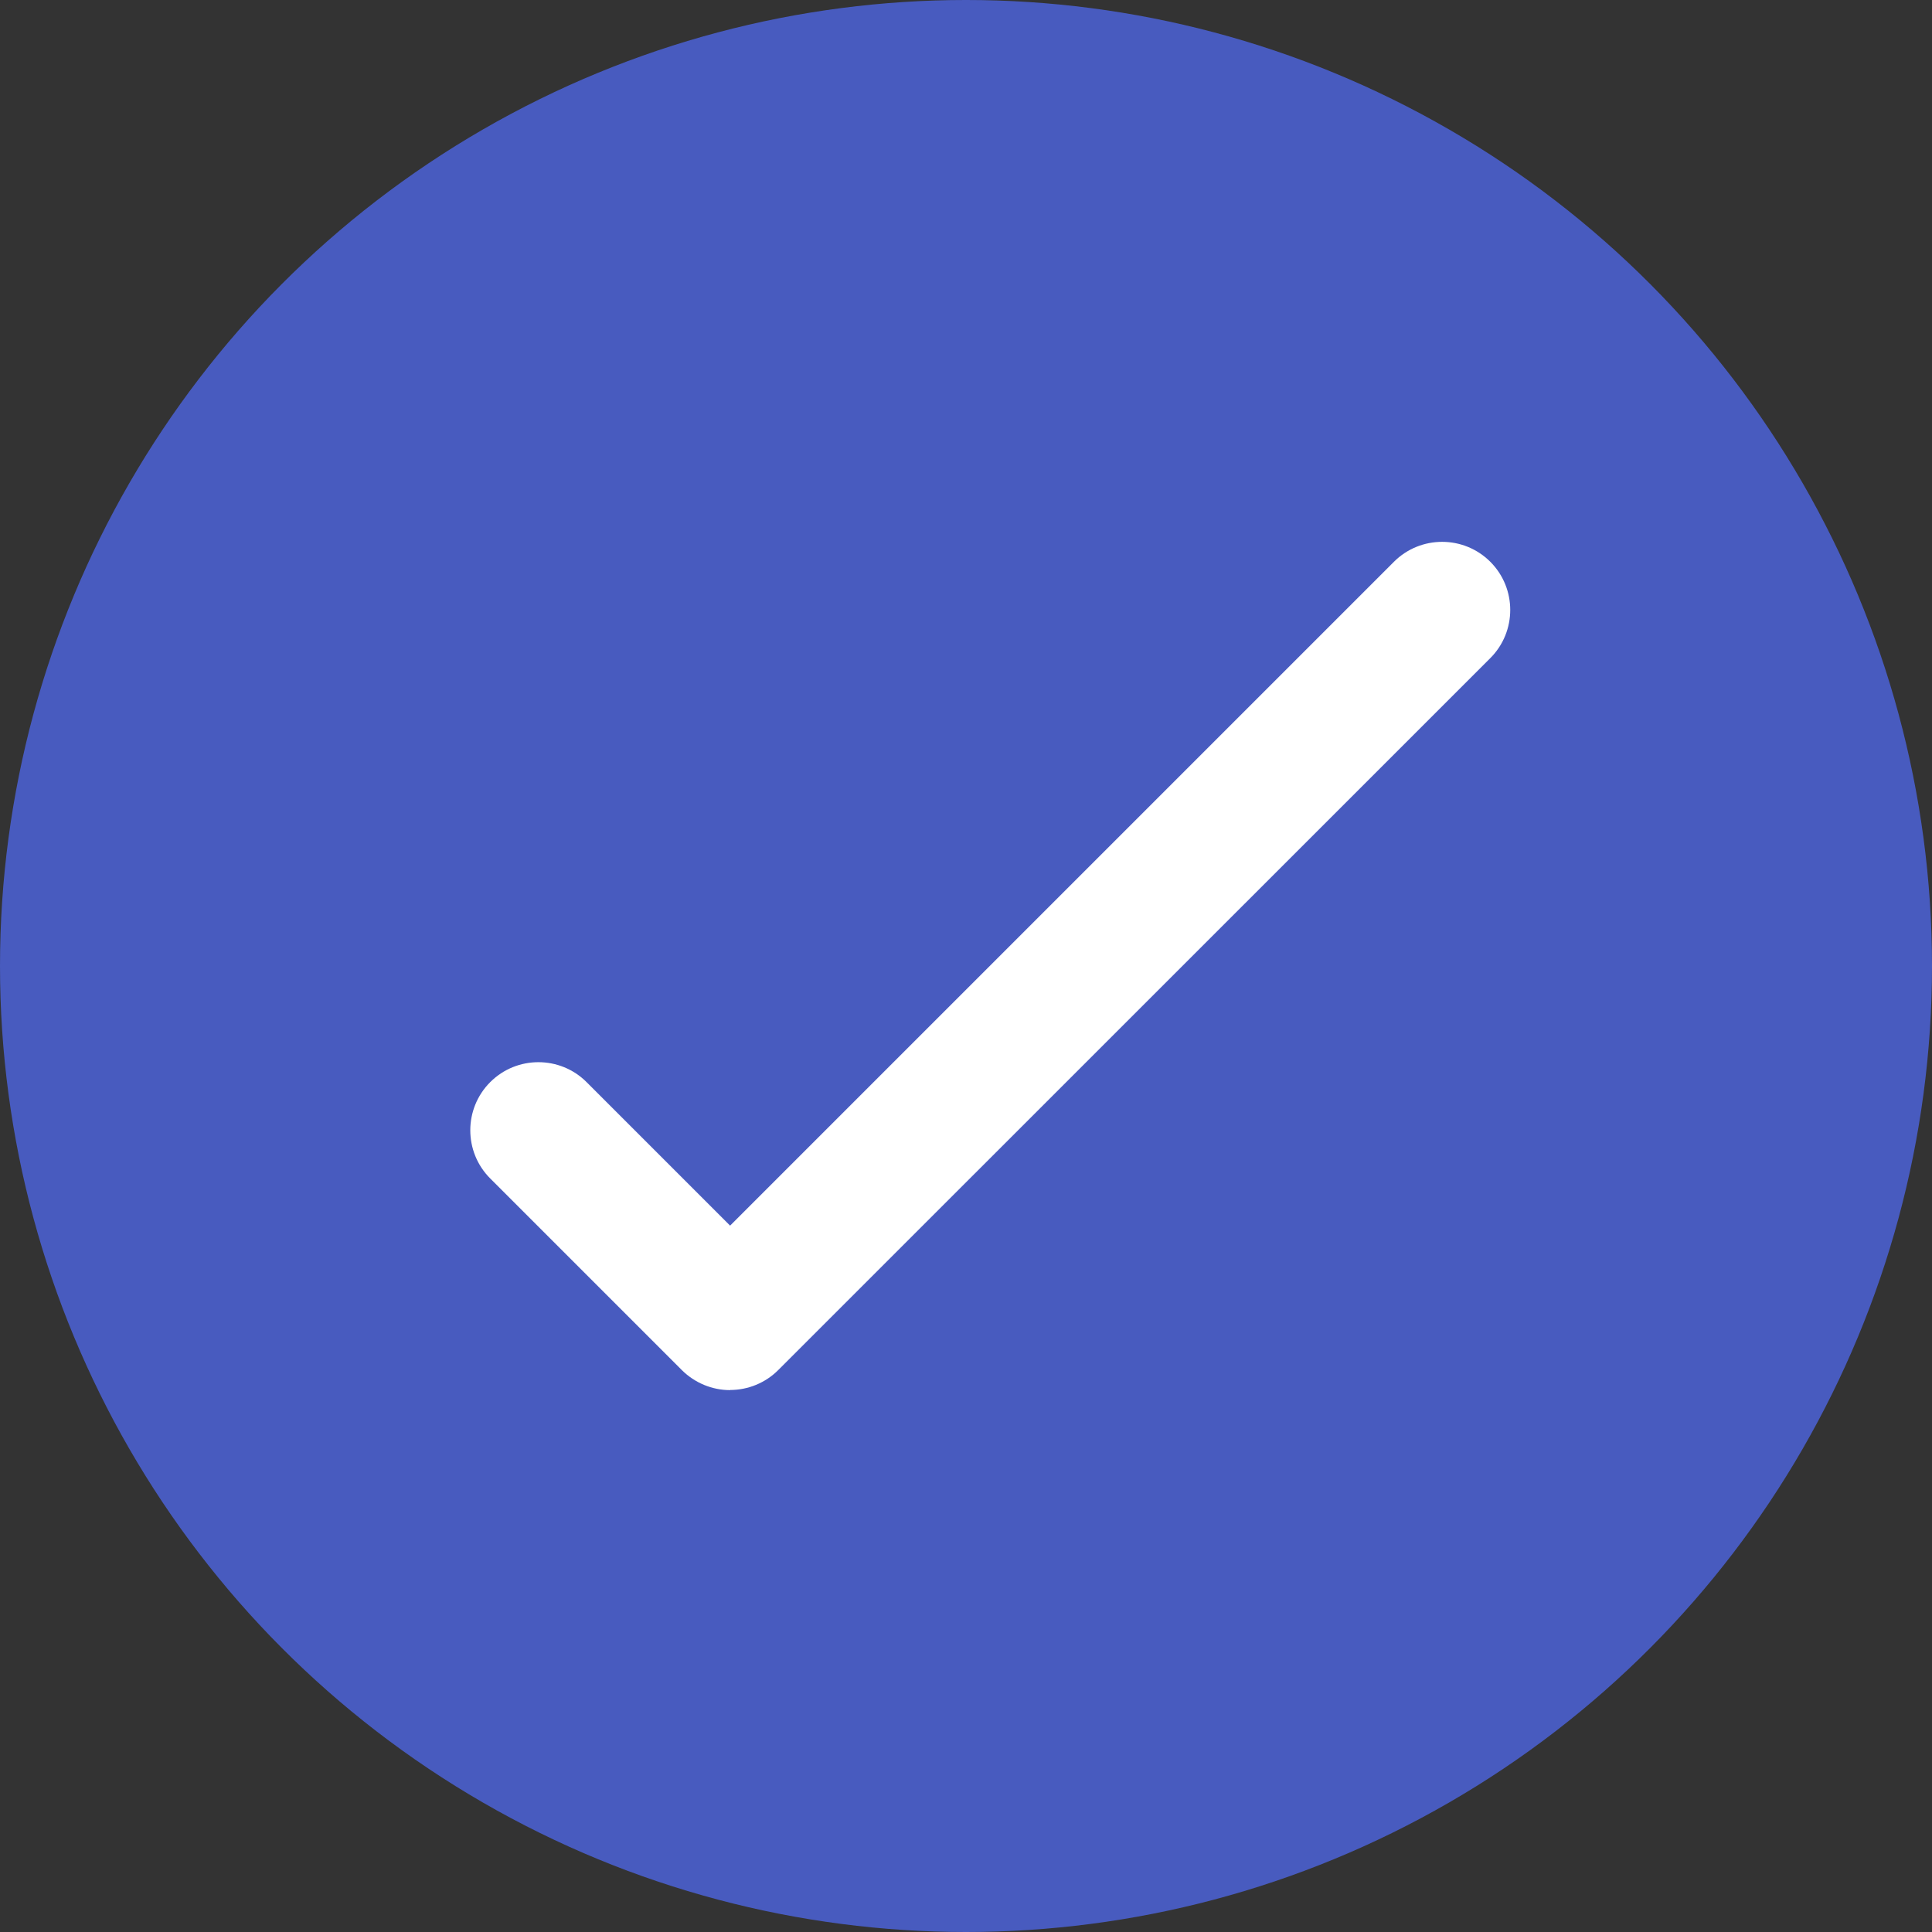
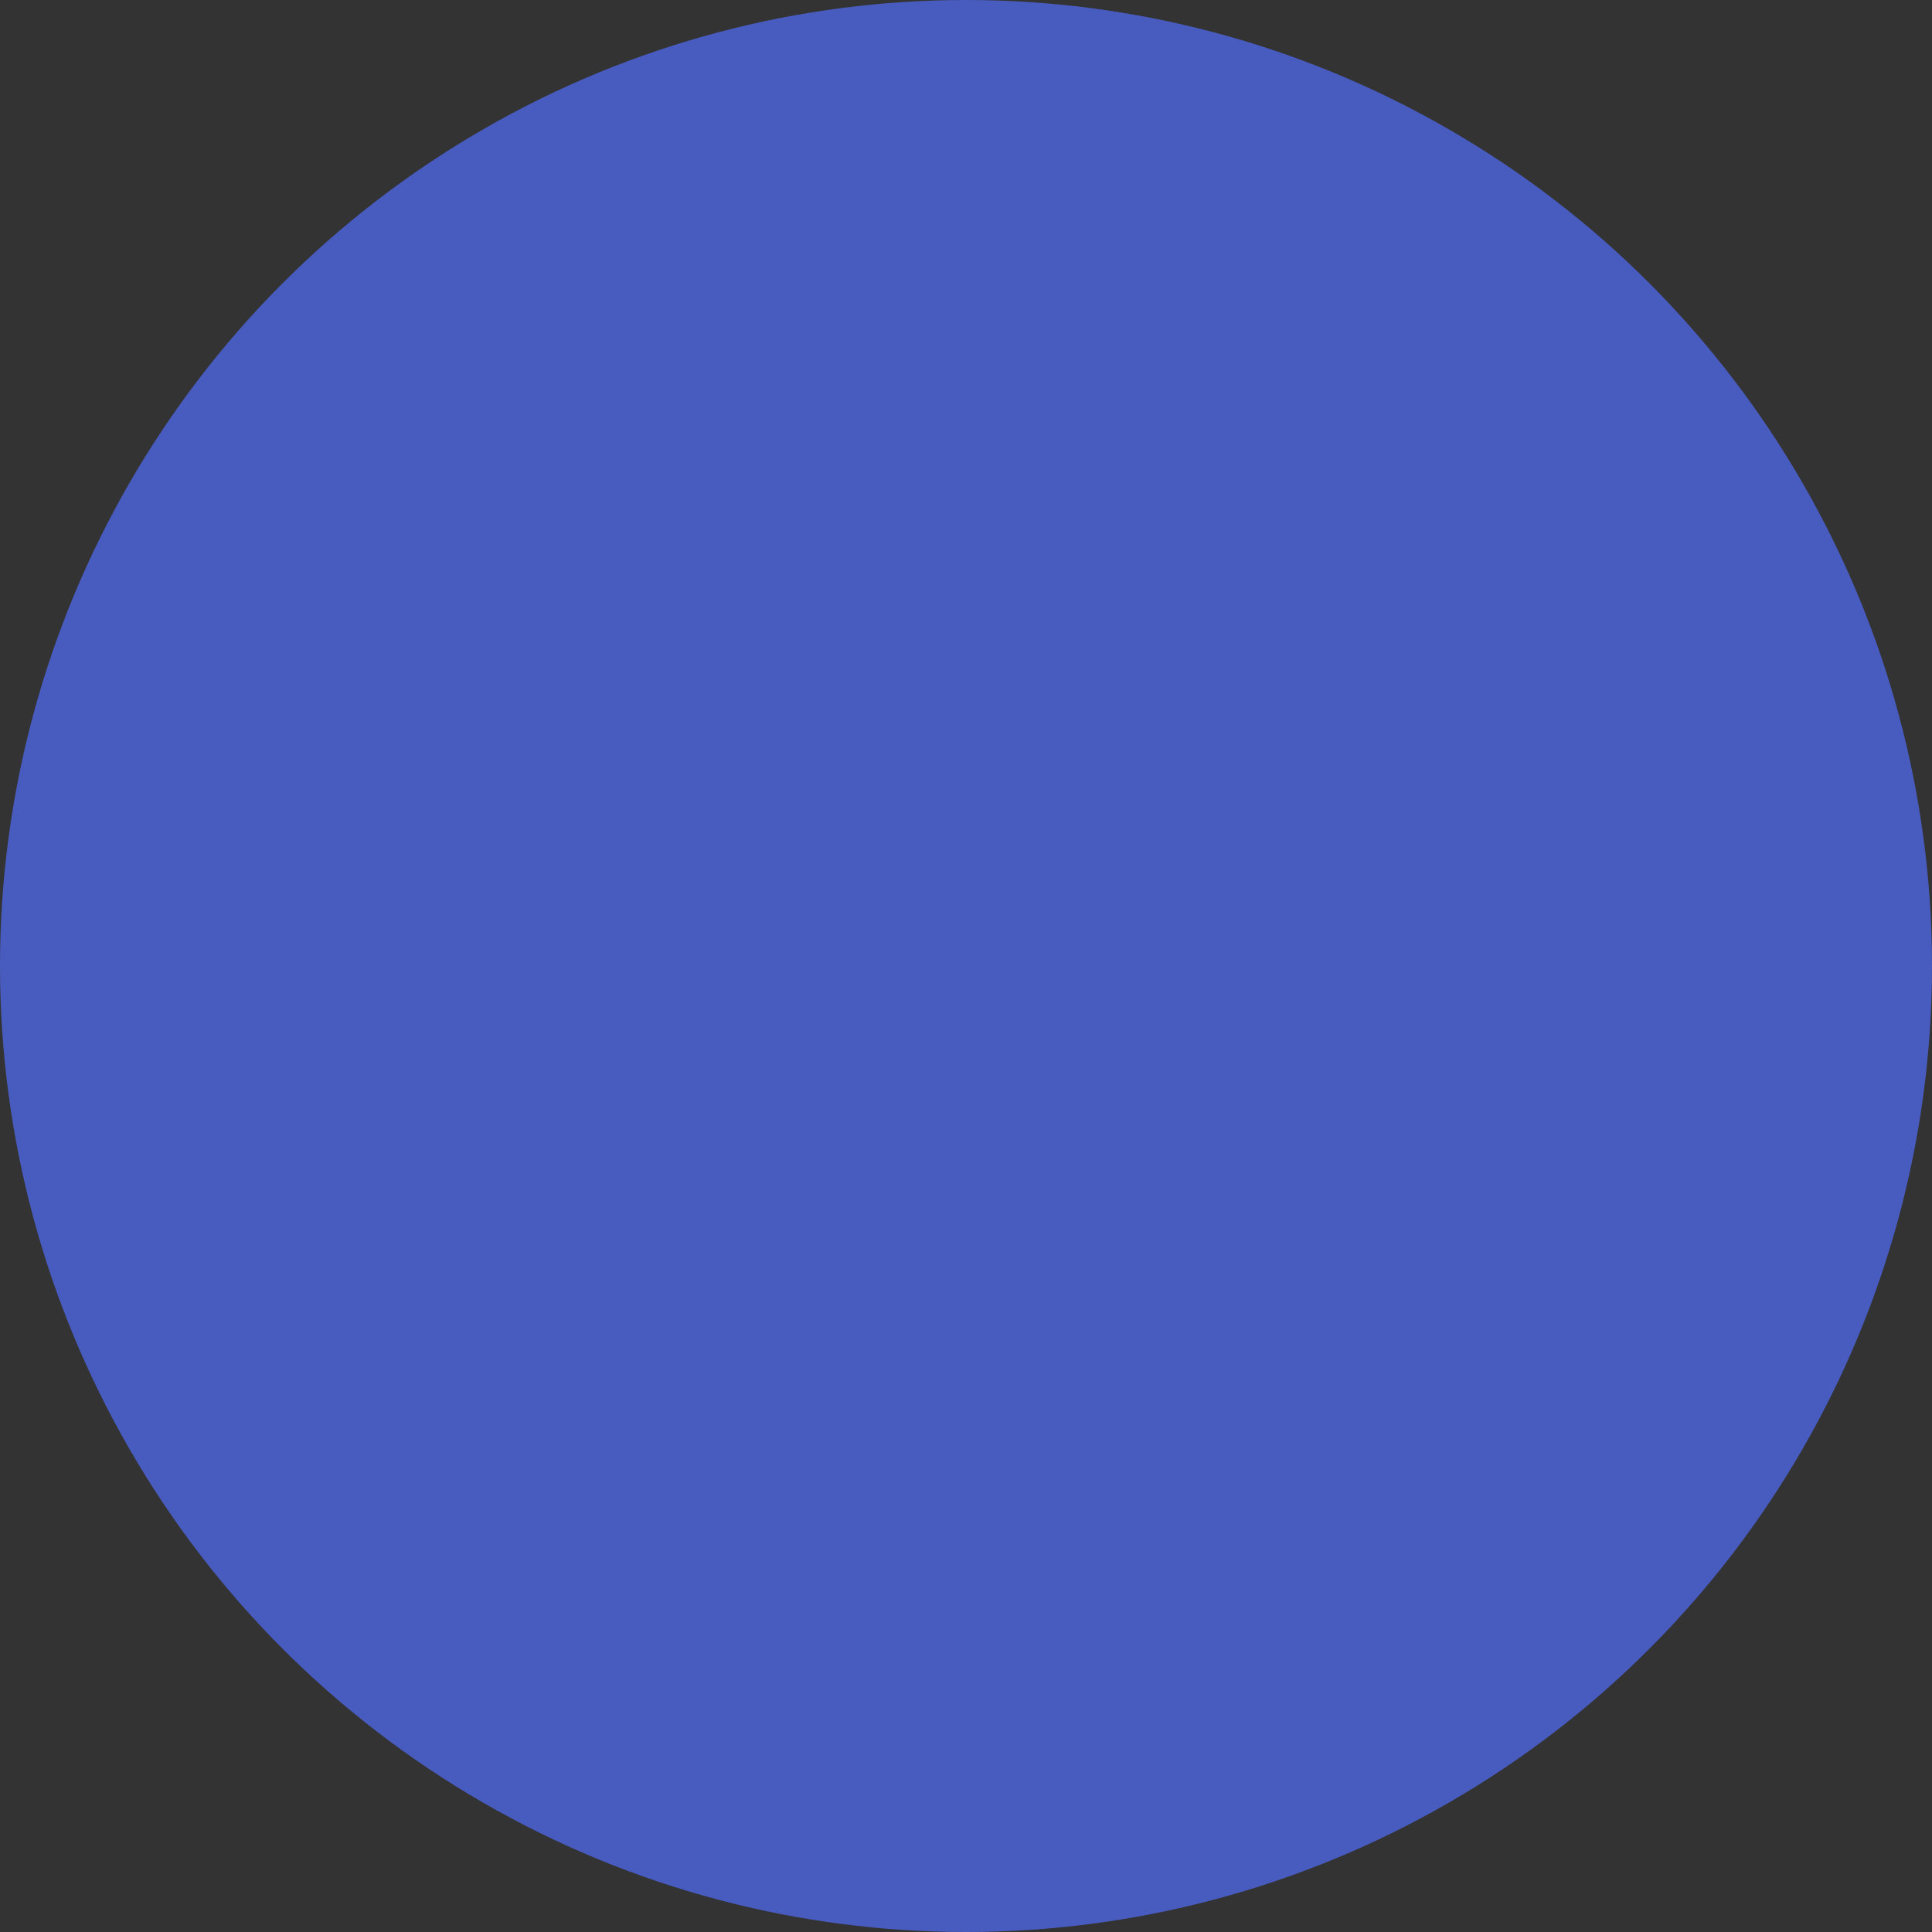
<svg xmlns="http://www.w3.org/2000/svg" id="Capa_2" data-name="Capa 2" viewBox="0 0 141.76 141.76">
  <rect x="0" y="0" width="141.76" height="141.76" fill="#333333" stroke="none" />
  <defs>
    <style>      .cls-1 {        fill: #485bbf;      }      .cls-2 {        fill: #fff;      }    </style>
  </defs>
  <g id="Capa_1-2" data-name="Capa 1">
    <g>
      <circle class="cls-1" cx="70.88" cy="70.88" r="70.88" />
-       <path class="cls-2" d="M53.58,102h0c-1.33,0-2.6-.53-3.54-1.46l-14.07-14.07c-1.95-1.95-1.95-5.12,0-7.07,1.95-1.95,5.12-1.95,7.07,0l10.53,10.53,48.71-48.71c1.95-1.95,5.12-1.95,7.07,0,1.95,1.95,1.95,5.12,0,7.07l-52.25,52.24c-.94.94-2.21,1.46-3.54,1.46Z" />
    </g>
  </g>
</svg>